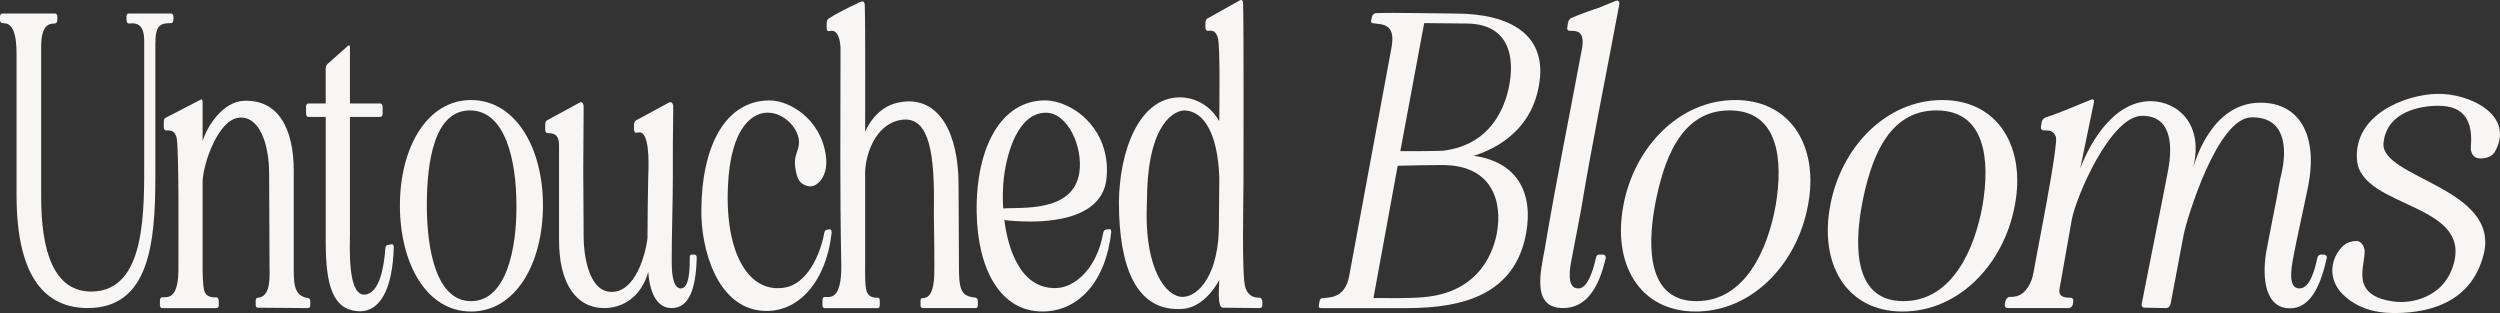
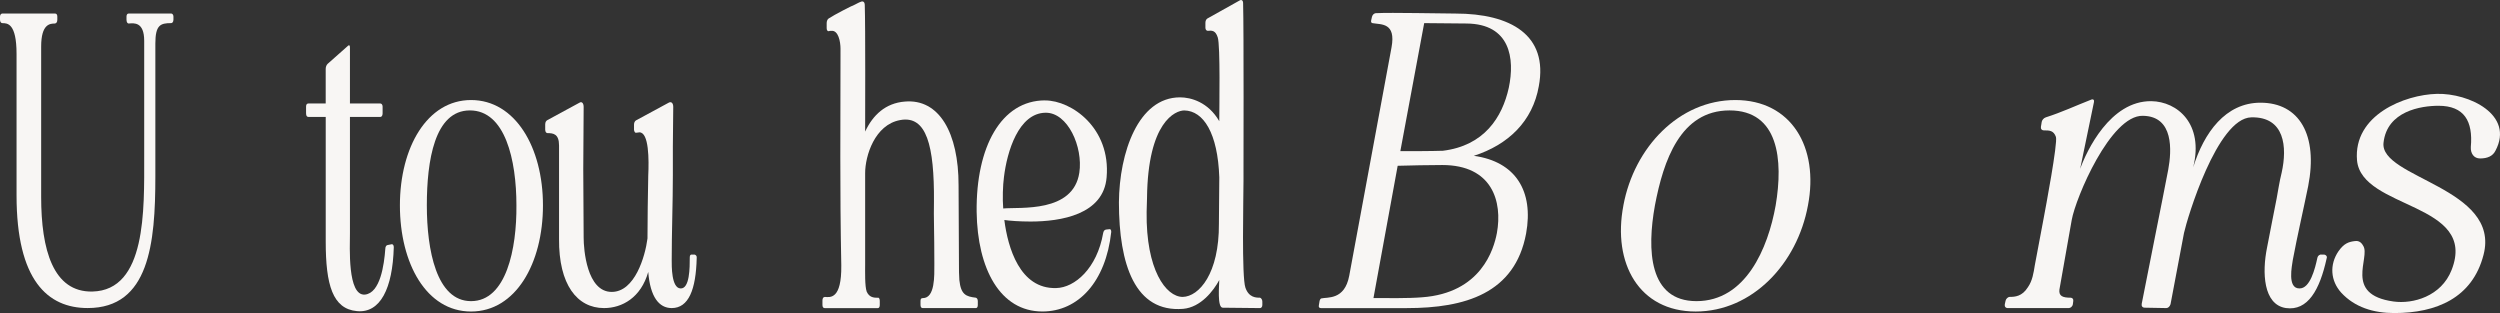
<svg xmlns="http://www.w3.org/2000/svg" viewBox="0 0 1024.11 128.24" id="Layer_1">
  <rect x="0" y="0" width="1024.11" height="128.24" fill="#333333" stroke="none" />
  <defs>
    <style>
      .cls-1 {
        fill: #f8f6f4;
      }
    </style>
  </defs>
  <path d="M.95,5.54h21.58c.63,0,.95.47.95,1.26v1.26c0,.94-.32,1.42-.95,1.58-2.05,0-5.67.16-5.67,9.45v61.59c0,21.58,4.88,39.06,20.95,38.75,22.21-.47,21.26-33.55,21.26-55.29V16.72c0-7.88-4.25-7.25-6.3-7.09-.63,0-.95-.63-.95-1.58v-1.26c0-.79.32-1.26.95-1.26h17.33c.47,0,.95.47.95,1.26v1.26c0,.94-.47,1.42-.95,1.42-4.41,0-6.46.79-6.46,8.35v54.5c0,27.41-2.52,53.87-27.72,53.87-16.38,0-29.14-11.34-29.14-46.15V22.08c0-12.6-3.78-12.6-5.83-12.6-.47,0-.95-.47-.95-1.42v-1.26c0-.79.47-1.26.95-1.26Z" class="cls-1" />
-   <path d="M66.31,121.79c2.36-.16,7.09,1.26,6.77-13.07,0-7.4.31-48.83-.79-52.61-.95-2.83-2.52-2.68-4.25-2.68-.47,0-.95-.47-.95-1.26v-2.36c0-.63.31-1.42.79-1.58l14.33-7.4c.47-.32.79,0,.79.79v16.22c2.05-6.77,8.66-16.22,16.85-16.54,14.65-.63,20.48,12.13,20.48,28.67v38.28c0,7.25-.32,12.92,5.83,13.86.63,0,.94.63.94,1.26v1.58c0,.79-.31,1.26-.94,1.26l-20.48-.16c-.63,0-.94-.47-.94-1.1v-1.73c0-.79.31-1.26.94-1.26,5.51-.47,4.73-8.98,4.73-13.86,0-13.7-.16-23.31-.16-37.02,0-11.97-3.94-23.94-12.6-22.84-8.51,1.1-14.65,19.38-14.65,26.46v33.87c0,2.68,0,8.66.79,10.87.94,2.52,3.62,2.36,5.04,2.36.47.16.79.79.79,1.58v1.58c0,.79-.31,1.26-.95,1.26h-22.21c-.63,0-.95-.47-.95-1.26v-1.73c0-.79.31-1.42.79-1.42Z" class="cls-1" />
  <path d="M125.38,46.49v-2.84c0-.79.31-1.26.95-1.26h7.09v-14.18c0-.79.31-1.58.79-2.05l8.35-7.4c.47-.47.79-.16.79.63v23h12.44c.47,0,.94.47.94,1.26v2.84c0,.95-.47,1.42-.94,1.42h-12.44v47.57c0,5.51-1.1,25.83,6.14,25.2,6.3-.63,7.88-12.29,8.35-18.75,0-.95.47-1.58,1.1-1.58l1.58-.31c.47,0,.79.47.79,1.26-.47,16.85-5.51,27.09-15.12,26.15-9.92-.94-12.76-10.71-12.76-28.51v-51.04h-7.09c-.63,0-.95-.47-.95-1.42Z" class="cls-1" />
  <path d="M192.96,40.98c18.11,0,29.46,19.38,29.46,43.16s-11.18,43.47-29.46,43.47-29.14-19.69-29.14-43.47,11.18-43.16,29.14-43.16ZM192.96,123.36c14.49,0,18.74-21.58,18.59-39.22,0-18.59-4.57-38.91-19.06-38.91s-17.64,20.63-17.64,38.91,3.94,39.22,18.11,39.22Z" class="cls-1" />
  <path d="M223.35,50.9c0-.79.31-1.42.94-1.73l13.07-7.09c.94-.63,1.73.16,1.73,1.73l-.16,25.52c0,10.24.16,17.96.16,28.04,0,4.73,1.26,22.21,11.5,22.21,9.45,0,13.7-14.49,14.65-21.9,0-9.61.16-15.91.31-25.67.31-6.62.31-17.8-3.62-17.8-.31,0-.79.16-1.26.16-.47.16-.79-.32-.95-1.1v-2.21c0-.79.31-1.42.79-1.73l13.39-7.25c1.1-.63,1.89.16,1.89,1.73l-.16,16.07v11.81c0,11.34-.47,23.47-.47,34.81,0,2.36-.16,11.5,3.62,11.66s3.78-8.51,3.78-12.76c0-.79.31-1.26.95-1.1h1.1c.47.16.94.63.79,1.42-.31,12.92-3.31,20.48-10.24,20.48-5.2,0-8.82-4.57-9.61-14.81-2.99,10.55-10.71,14.81-18.11,14.81-11.03,0-18.59-9.61-18.43-28.35v-38.28c0-4.72-2.36-5.04-4.73-5.04-.47,0-.94-.47-.94-1.42v-2.21Z" class="cls-1" />
-   <path d="M287.3,86.19c.16-26.62,9.92-45.05,28.04-45.05,7.72,0,20.95,7.25,23,22.84,1.1,8.19-3.62,13.07-7.25,12.29-4.1-.95-4.73-3.78-5.36-8.03-.63-4.57,1.58-6.46,1.58-9.92,0-5.51-5.67-11.66-11.97-12.13-6.46-.63-16.22,5.2-17.17,30.72-1.1,27.25,8.82,43.79,23.79,40.8,7.88-1.58,13.7-11.5,15.75-22.52.16-.63.63-1.1,1.1-1.1l1.1-.16c.47,0,.79.47.79,1.26-2.21,20.32-13.86,33.24-28.35,32.13-18.74-1.42-25.2-25.52-25.05-41.11Z" class="cls-1" />
  <path d="M337.86,121.63c2.21.16,6.93,1.1,6.77-12.92-.63-32.13-.32-56.55-.32-88.68,0-3.15-.94-7.56-3.62-7.4-.63,0-.79,0-1.26.16-.47,0-.79-.47-.79-1.26v-2.05c0-.79.31-1.58.79-1.89,2.36-1.58,9.77-5.36,10.71-5.67.95-.47,1.73-.95,2.68-1.26.79-.31,1.42.31,1.42,1.26.31,8.82.16,47.41.16,51.98,3.15-6.77,8.35-11.66,16.22-12.29,14.18-1.26,22.05,12.92,22.05,34.18l.16,32.45c0,2.21,0,4.41.16,6.46.63,5.99,2.68,6.77,6.77,7.25.47.16.79.63.79,1.42v1.58c0,.79-.31,1.26-.79,1.26h-21.74c-.63,0-.94-.47-.94-1.26v-1.73c0-.79.31-1.1.94-1.1,5.04,0,4.73-9.14,4.73-14.02,0-13.7-.31-18.9-.16-25.52.16-22.84-2.99-35.44-13.86-33.39-10.4,1.89-14.33,14.65-14.33,21.74v37.65c0,2.68-.16,8.66.63,10.87,1.1,2.52,3.15,2.52,4.57,2.52.47-.16.79.47.79,1.26v1.73c0,.79-.31,1.26-.79,1.26h-21.74c-.63,0-.95-.47-.95-1.26v-1.89c0-.79.32-1.42.95-1.42Z" class="cls-1" />
  <path d="M428.12,41.14c10.87,0,26.94,11.34,25.2,31.5-1.26,15.28-18.74,18.11-31.19,18.11-4.57,0-8.51-.31-10.71-.63,1.42,11.18,6.3,28.35,21.27,27.88,7.56-.16,16.7-8.03,19.22-22.53.16-.79.47-1.26,1.1-1.42l1.42-.16c.47-.16.79.32.79,1.1-2.21,20.48-13.55,32.61-28.2,32.61-17.33,0-26.62-17.48-26.94-40.8-.31-26.62,10.08-45.68,28.04-45.68ZM410.95,85.4c6.93-.63,28.67,1.89,31.19-14.65,1.58-10.55-4.73-24.73-13.86-24.57-11.03.16-15.75,15.91-17.01,26.31-.47,3.46-.63,8.98-.31,12.92Z" class="cls-1" />
  <path d="M458.36,82.88c.16-20.32,7.88-43,25.04-43,4.41,0,11.5,1.89,16.07,9.77,0-5.36.47-31.03-.63-34.34-.95-2.99-2.52-2.84-4.1-2.68-.47,0-.95-.47-.95-1.26v-2.05c0-.79.32-1.42.79-1.73l13.23-7.4c.79-.47,1.42,0,1.42,1.1.31,11.03.16,66.31.16,72.93,0,7.09-.79,39.22.79,43.63,1.42,4.1,4.41,4.1,5.99,4.1.47.16.94.79.94,1.58v1.42c0,.79-.47,1.26-.94,1.26l-15.28-.16c-2.36,0-1.42-9.45-1.42-11.34-2.36,4.41-7.56,11.18-14.81,11.81-19.69,1.58-26.3-18.12-26.3-43.63ZM484.51,121.63c6.62-.16,14.96-9.45,14.81-30.08l.16-18.9c-.63-18.11-6.46-27.25-14.33-27.41-3.62,0-14.96,4.57-15.28,35.91l-.16,5.67c-.32,23.63,7.88,34.81,14.81,34.81Z" class="cls-1" />
  <path d="M540.26,125.09l.31-1.89c.16-.47.32-.79.63-.94,2.52-.63,9.61.79,11.5-9.29l17.33-93.56c1.89-10.24-4.25-9.29-7.72-9.92-.47,0-.79-.47-.63-1.1l.32-1.42c.16-.79.79-1.58,1.73-1.58,6.14-.32,26.94.16,32.45.16,22.68,0,38.12,8.82,34.18,29.77-2.52,14.33-12.44,23.94-26.62,28.51,17.17,2.36,24.57,14.49,21.42,31.82-4.57,24.57-25.04,30.56-48.83,30.56h-35.28c-.63,0-.94-.47-.79-1.1ZM582.47,121.79c24.26-1.73,29.46-19.69,30.72-26.31,2.36-12.92-1.89-27.88-22.37-27.88-5.2,0-13.07.16-18.27.31l-9.92,54.19c5.67,0,14.18.16,19.85-.31ZM590.98,61.77c17.01-2.05,24.42-13.7,27.09-25.83,2.52-11.97.63-26.15-17.33-26.31l-17.33-.16-9.77,52.45c4.88,0,12.6,0,17.33-.16Z" class="cls-1" />
-   <path d="M632.88,101.47c4.57-27.25,10.08-54.19,15.12-81.28.32-1.58.47-3.31.16-4.73-.63-2.84-2.84-2.84-5.2-2.84-.63,0-1.1-.47-.95-1.26l.32-2.05c.16-.79.63-1.57,1.26-1.89,2.68-1.26,9.77-3.78,11.03-4.1l6.93-2.84c1.26-.63,2.05,0,1.73,1.58-4.88,26.46-11.03,56.08-15.59,83.8l-3.94,20.63c-.47,2.36-2.36,11.66,2.68,11.66,4.1.31,6.46-8.51,7.4-12.76.16-.79.79-1.26,1.42-1.1h1.58c.63.16,1.1.63.95,1.42-2.99,12.92-8.35,20.48-17.48,20.48-12.92,0-9.29-14.65-7.4-24.73Z" class="cls-1" />
  <path d="M665.01,84.14c4.41-23.79,22.84-43.16,45.84-43.16s34.34,19.38,29.77,43.16c-4.41,23.94-22.84,43.47-45.99,43.47s-34.18-19.69-29.61-43.47ZM694.94,123.36c20.16,0,29.3-21.58,32.45-39.22,3.15-18.59,1.26-38.91-18.9-38.91s-27.09,20.63-30.56,38.91c-3.31,18.27-2.52,39.22,17.01,39.22Z" class="cls-1" />
-   <path d="M749.75,84.14c4.41-23.79,22.84-43.16,45.84-43.16s34.34,19.38,29.77,43.16c-4.41,23.94-22.84,43.47-45.99,43.47s-34.18-19.69-29.61-43.47ZM779.68,123.36c20.16,0,29.3-21.58,32.45-39.22,3.15-18.59,1.26-38.91-18.9-38.91s-27.09,20.63-30.56,38.91c-3.31,18.27-2.52,39.22,17.01,39.22Z" class="cls-1" />
  <path d="M821.26,124.62l.31-1.42c.16-.79.95-1.58,1.73-1.58,2.05,0,5.04-.16,7.4-3.94,1.89-2.68,2.36-5.99,2.84-8.98l3.62-19.22c.79-4.25,5.83-30.87,5.04-33.39-.95-2.68-2.68-2.68-4.88-2.68-.95,0-1.42-.63-1.26-1.58.16-.47.16-1.26.31-1.89.16-.79.79-1.58,1.73-1.89,6.46-2.05,12.13-4.73,18.59-7.25.79-.32,1.26.16,1.1.95l-5.67,27.41c2.68-7.4,12.29-27.88,29.14-27.72,10.71.16,21.58,9.29,17.17,27.09,4.41-14.18,13.23-26.46,27.57-26.46,15.91,0,23.63,13.23,19.53,34.18-2.05,10.08-4.41,20.16-6.3,30.24-.32,2.36-2.36,11.66,2.68,11.66,4.41.16,6.46-8.19,7.4-12.6.16-.79.95-1.42,1.73-1.26h1.1c.79.16,1.26.79.95,1.58-2.83,12.92-7.72,21.58-16.7,20.32-9.29-1.42-9.77-14.65-7.72-24.73,1.26-6.77,2.68-13.55,3.94-20.16.63-3.31,1.1-6.77,2.05-10.55,2.36-10.55,1.26-23-12.44-22.68-14.02.31-26.31,41.58-27.57,47.41l-5.51,29.14c-.32.95-.95,1.58-1.73,1.58l-8.82-.16c-.95,0-1.42-.63-1.26-1.58,2.68-13.86,8.35-41.74,10.87-54.97,1.42-7.72,2.36-21.89-10.4-22.05-13.23-.32-27.57,33.71-29.14,42.69l-5.04,28.51c-.32,2.68,1.42,3.31,4.57,3.31.79,0,1.26.63,1.1,1.42l-.16,1.26c-.16.95-.95,1.58-1.73,1.58h-24.89c-.95,0-1.42-.63-1.26-1.58Z" class="cls-1" />
  <path d="M957.98,102.88c2.21-3.15,4.1-3.78,6.46-4.1,1.1-.16,2.52-.16,3.62,1.89,3.15,4.73-8.19,20,12.44,22.84,7.88,1.1,19.53-2.05,23.79-12.92,10.87-27.72-36.86-24.73-38.75-44.89-1.58-18.59,19.53-26.94,32.76-27.25,13.07-.32,31.82,8.51,23.94,23.31-1.1,2.21-3.31,3.15-6.3,3.15-2.52,0-3.94-2.05-3.78-4.73.94-10.55-2.68-16.85-13.23-16.85-7.25,0-21.11,2.21-22.53,15.12-1.73,14.49,48.2,18.43,40.95,46-4.57,17.64-19.37,23.79-36.54,23.79-8.51,0-16.22-2.36-21.74-8.35-4.41-4.88-4.88-11.5-1.1-17.01Z" class="cls-1" />
</svg>